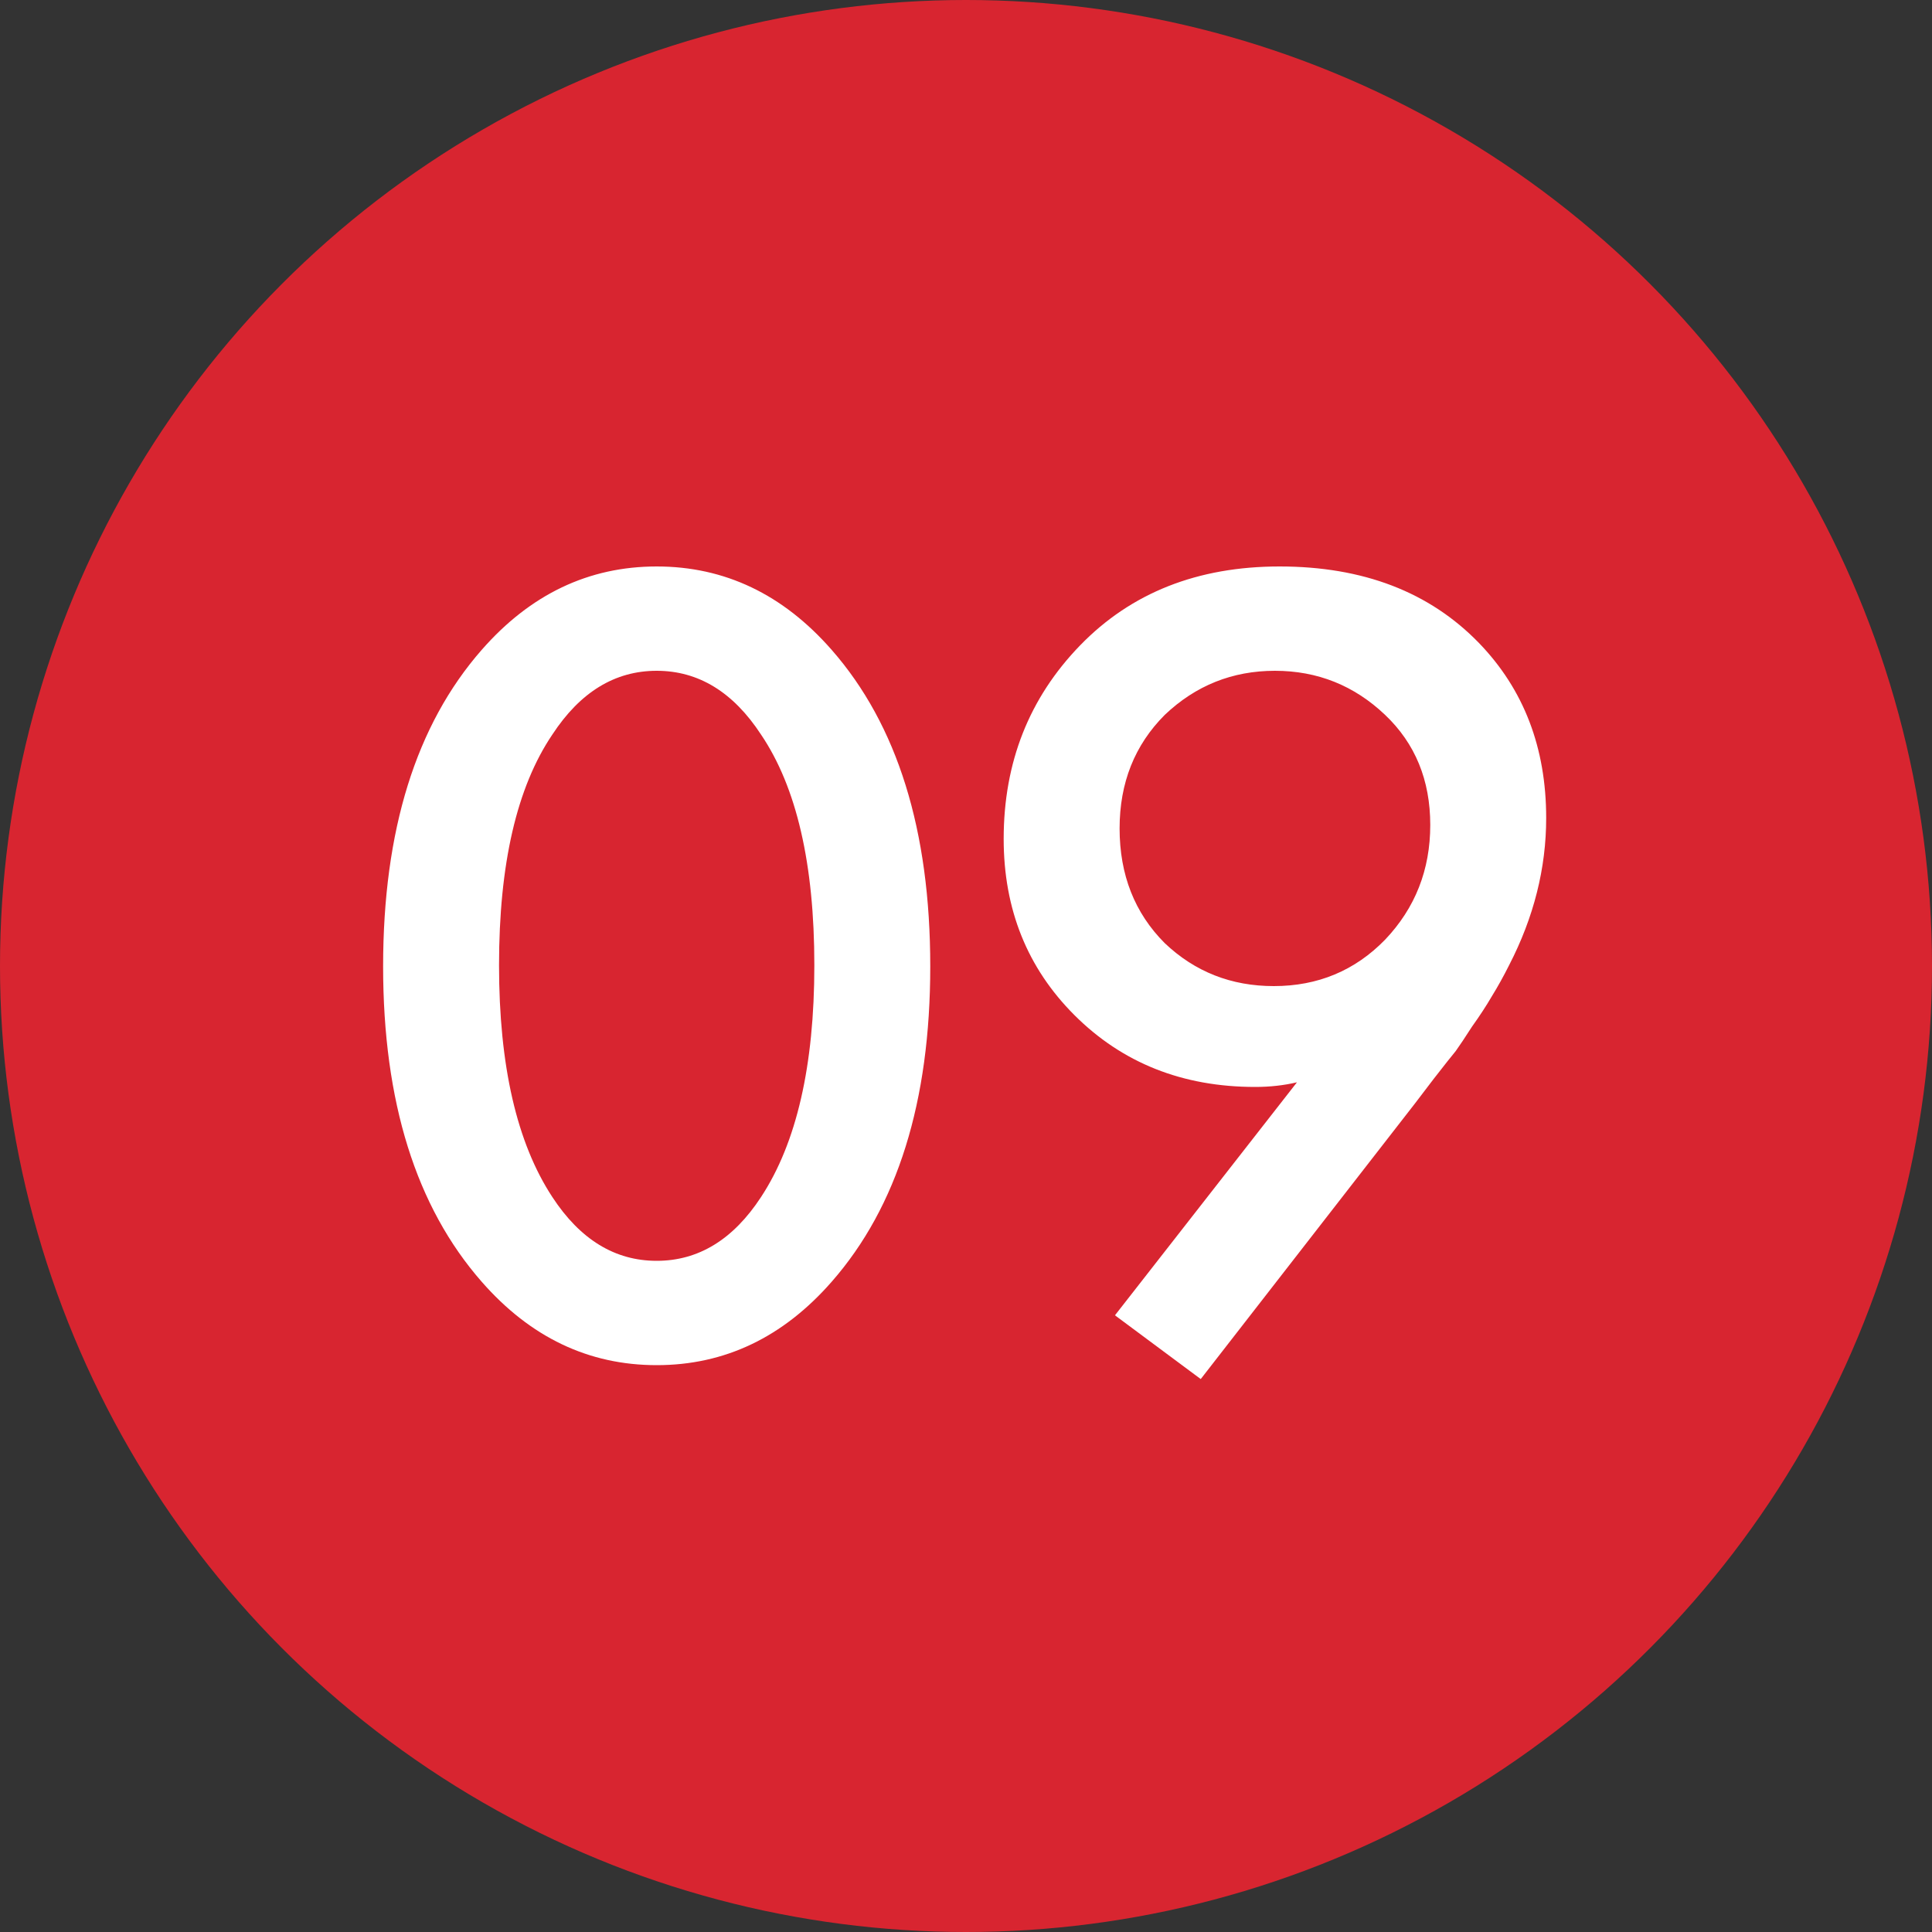
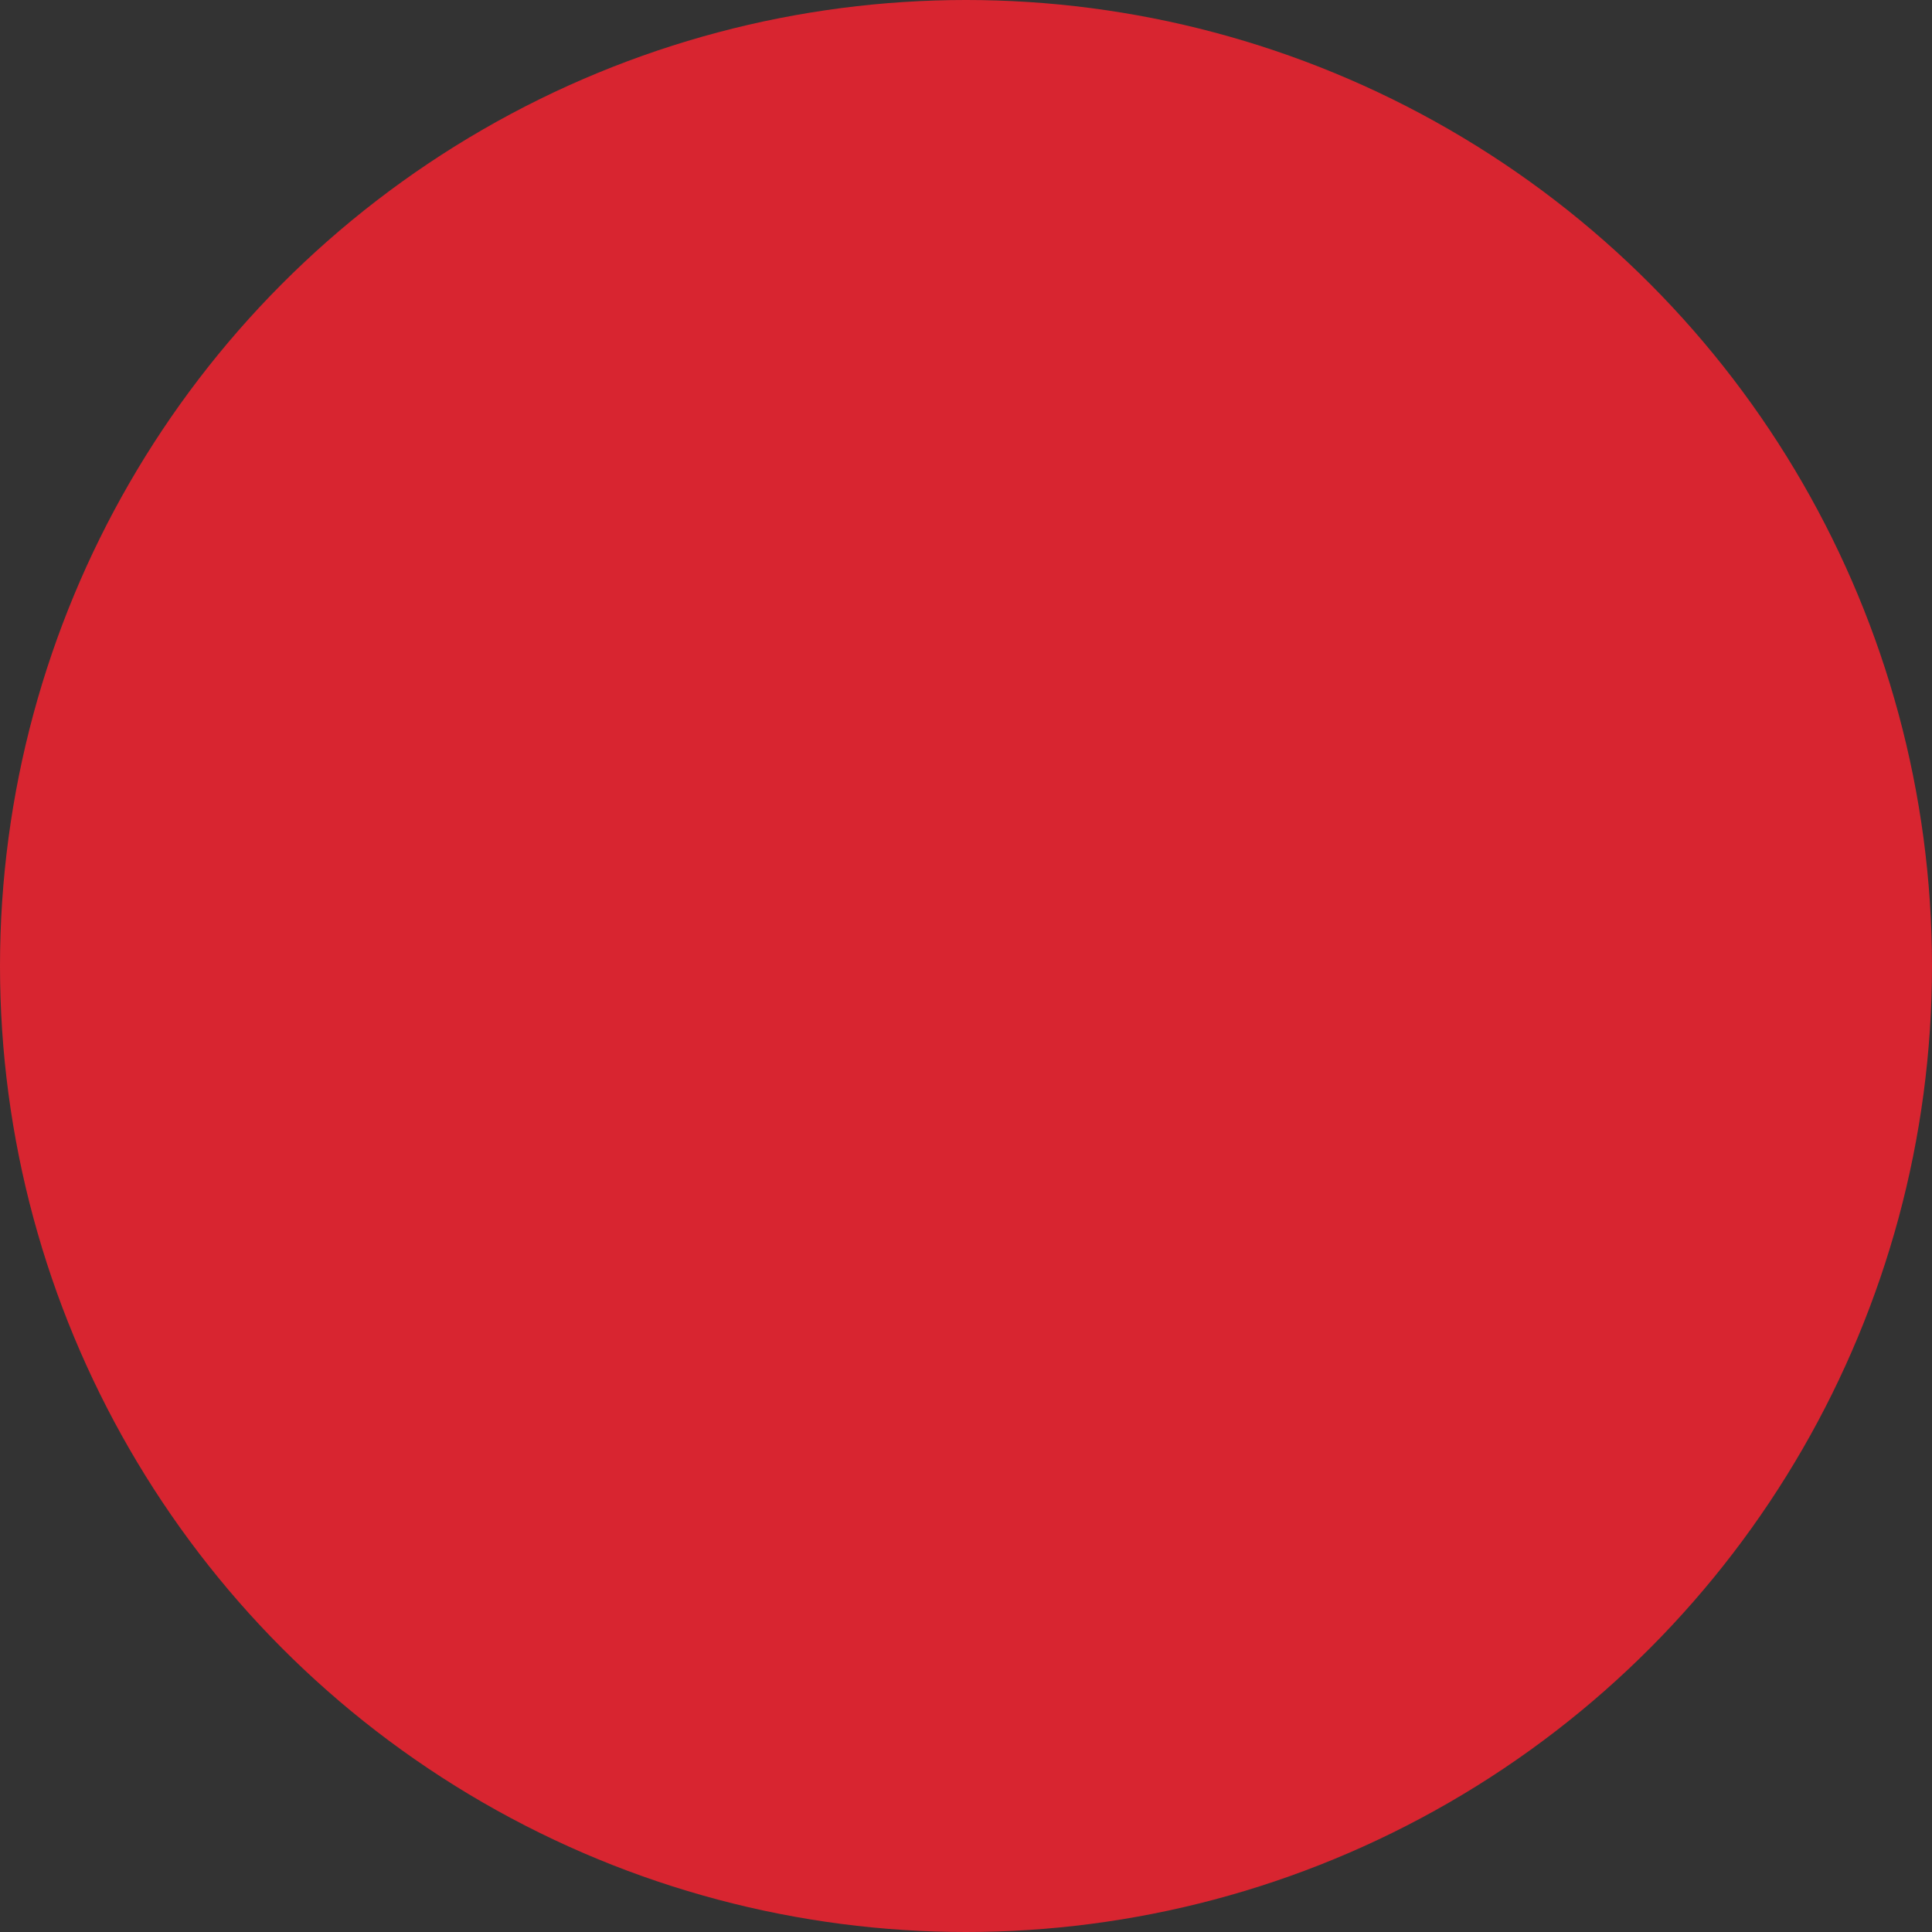
<svg xmlns="http://www.w3.org/2000/svg" width="20" height="20" viewBox="0 0 20 20" fill="none">
  <rect x="0" y="0" width="20" height="20" fill="#333333" stroke="none" />
  <circle cx="10" cy="10" r="10" fill="#D82530" />
-   <path d="M8.61 13.268C8.106 13.844 7.502 14.132 6.798 14.132C6.094 14.132 5.49 13.844 4.986 13.268C4.306 12.492 3.966 11.404 3.966 10.004C3.966 8.596 4.306 7.504 4.986 6.728C5.49 6.152 6.094 5.864 6.798 5.864C7.502 5.864 8.106 6.152 8.61 6.728C9.29 7.504 9.63 8.596 9.63 10.004C9.63 11.404 9.29 12.492 8.61 13.268ZM7.878 7.604C7.59 7.164 7.23 6.944 6.798 6.944C6.366 6.944 6.006 7.164 5.718 7.604C5.35 8.148 5.166 8.944 5.166 9.992C5.166 11.032 5.35 11.832 5.718 12.392C6.006 12.832 6.366 13.052 6.798 13.052C7.23 13.052 7.59 12.832 7.878 12.392C8.246 11.832 8.43 11.032 8.43 9.992C8.43 8.944 8.246 8.148 7.878 7.604ZM12.43 14.276L11.542 13.616L13.426 11.204C13.29 11.236 13.146 11.252 12.994 11.252C12.242 11.252 11.618 11.004 11.122 10.508C10.634 10.02 10.39 9.412 10.39 8.684C10.39 7.892 10.654 7.224 11.182 6.68C11.71 6.136 12.398 5.864 13.246 5.864C14.11 5.864 14.798 6.128 15.31 6.656C15.774 7.136 16.006 7.74 16.006 8.468C16.006 8.988 15.878 9.496 15.622 9.992C15.566 10.104 15.506 10.212 15.442 10.316C15.386 10.412 15.318 10.516 15.238 10.628C15.166 10.74 15.11 10.824 15.07 10.88C15.03 10.928 14.954 11.024 14.842 11.168C14.738 11.304 14.674 11.388 14.65 11.42L12.43 14.276ZM13.186 10.208C13.642 10.208 14.026 10.048 14.338 9.728C14.65 9.4 14.806 9.004 14.806 8.54C14.806 8.076 14.65 7.696 14.338 7.4C14.018 7.096 13.638 6.944 13.198 6.944C12.758 6.944 12.378 7.096 12.058 7.4C11.746 7.712 11.59 8.104 11.59 8.576C11.59 9.056 11.746 9.452 12.058 9.764C12.37 10.06 12.746 10.208 13.186 10.208Z" fill="white" />
</svg>